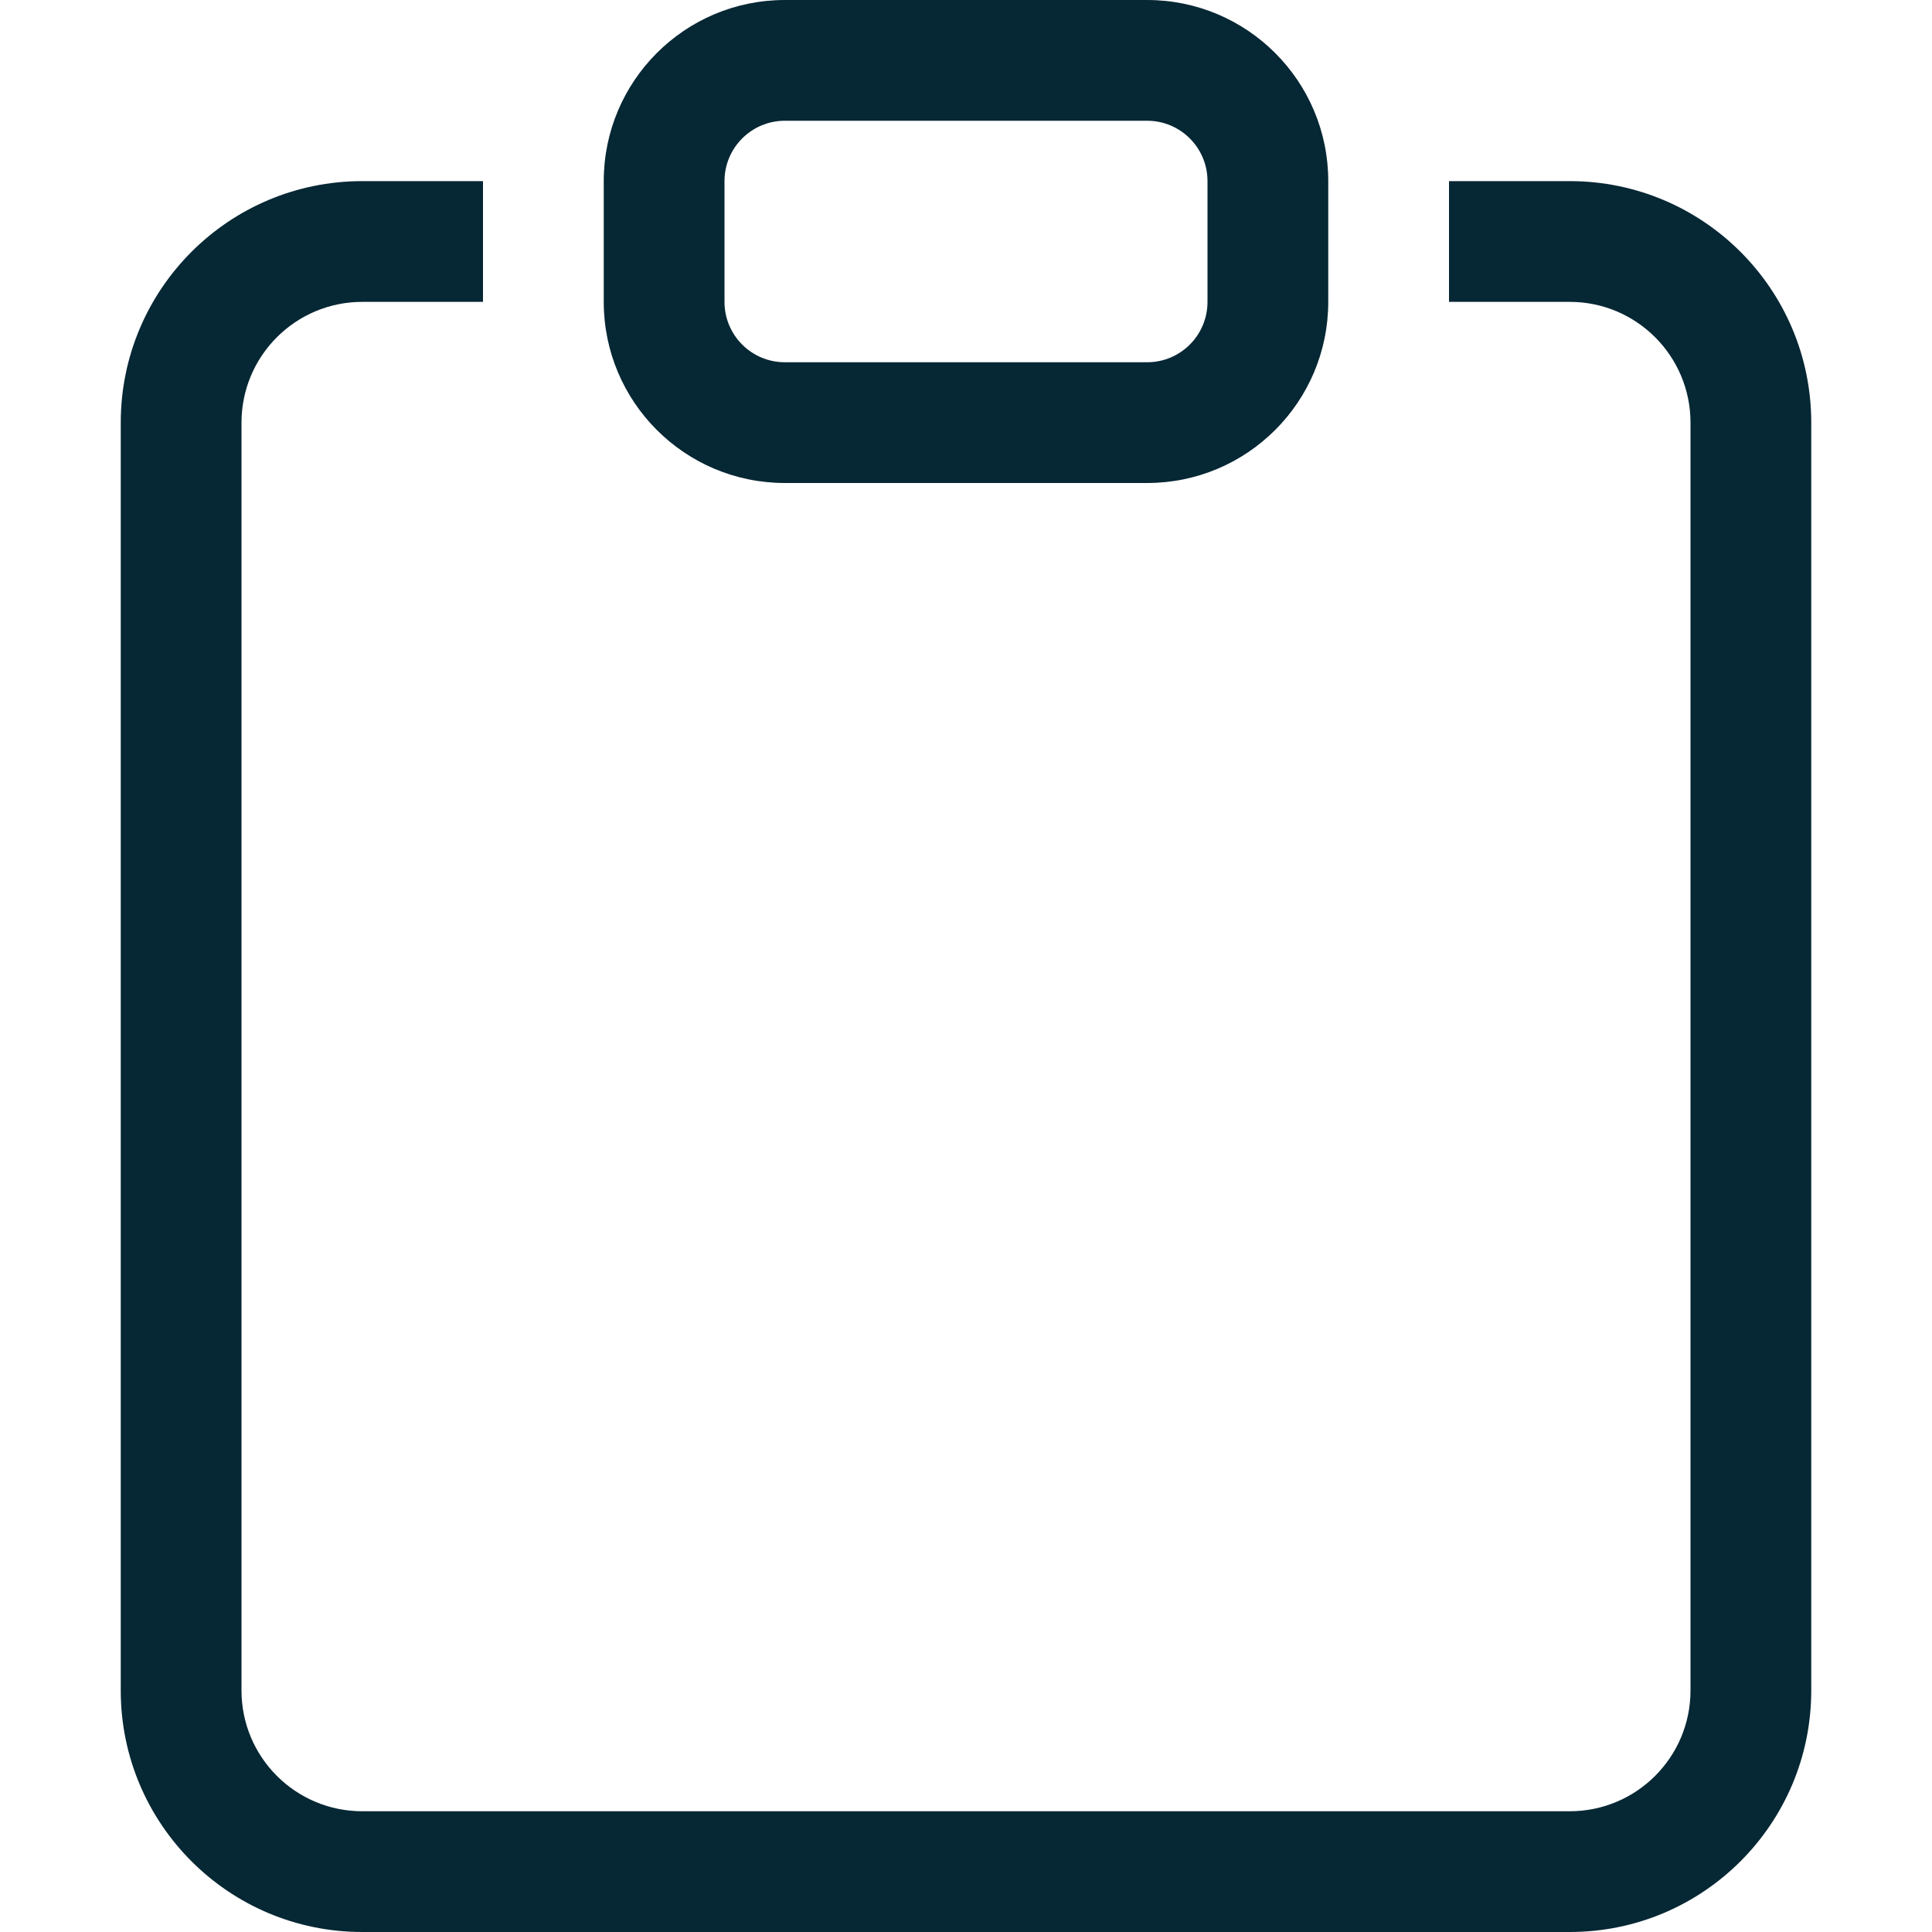
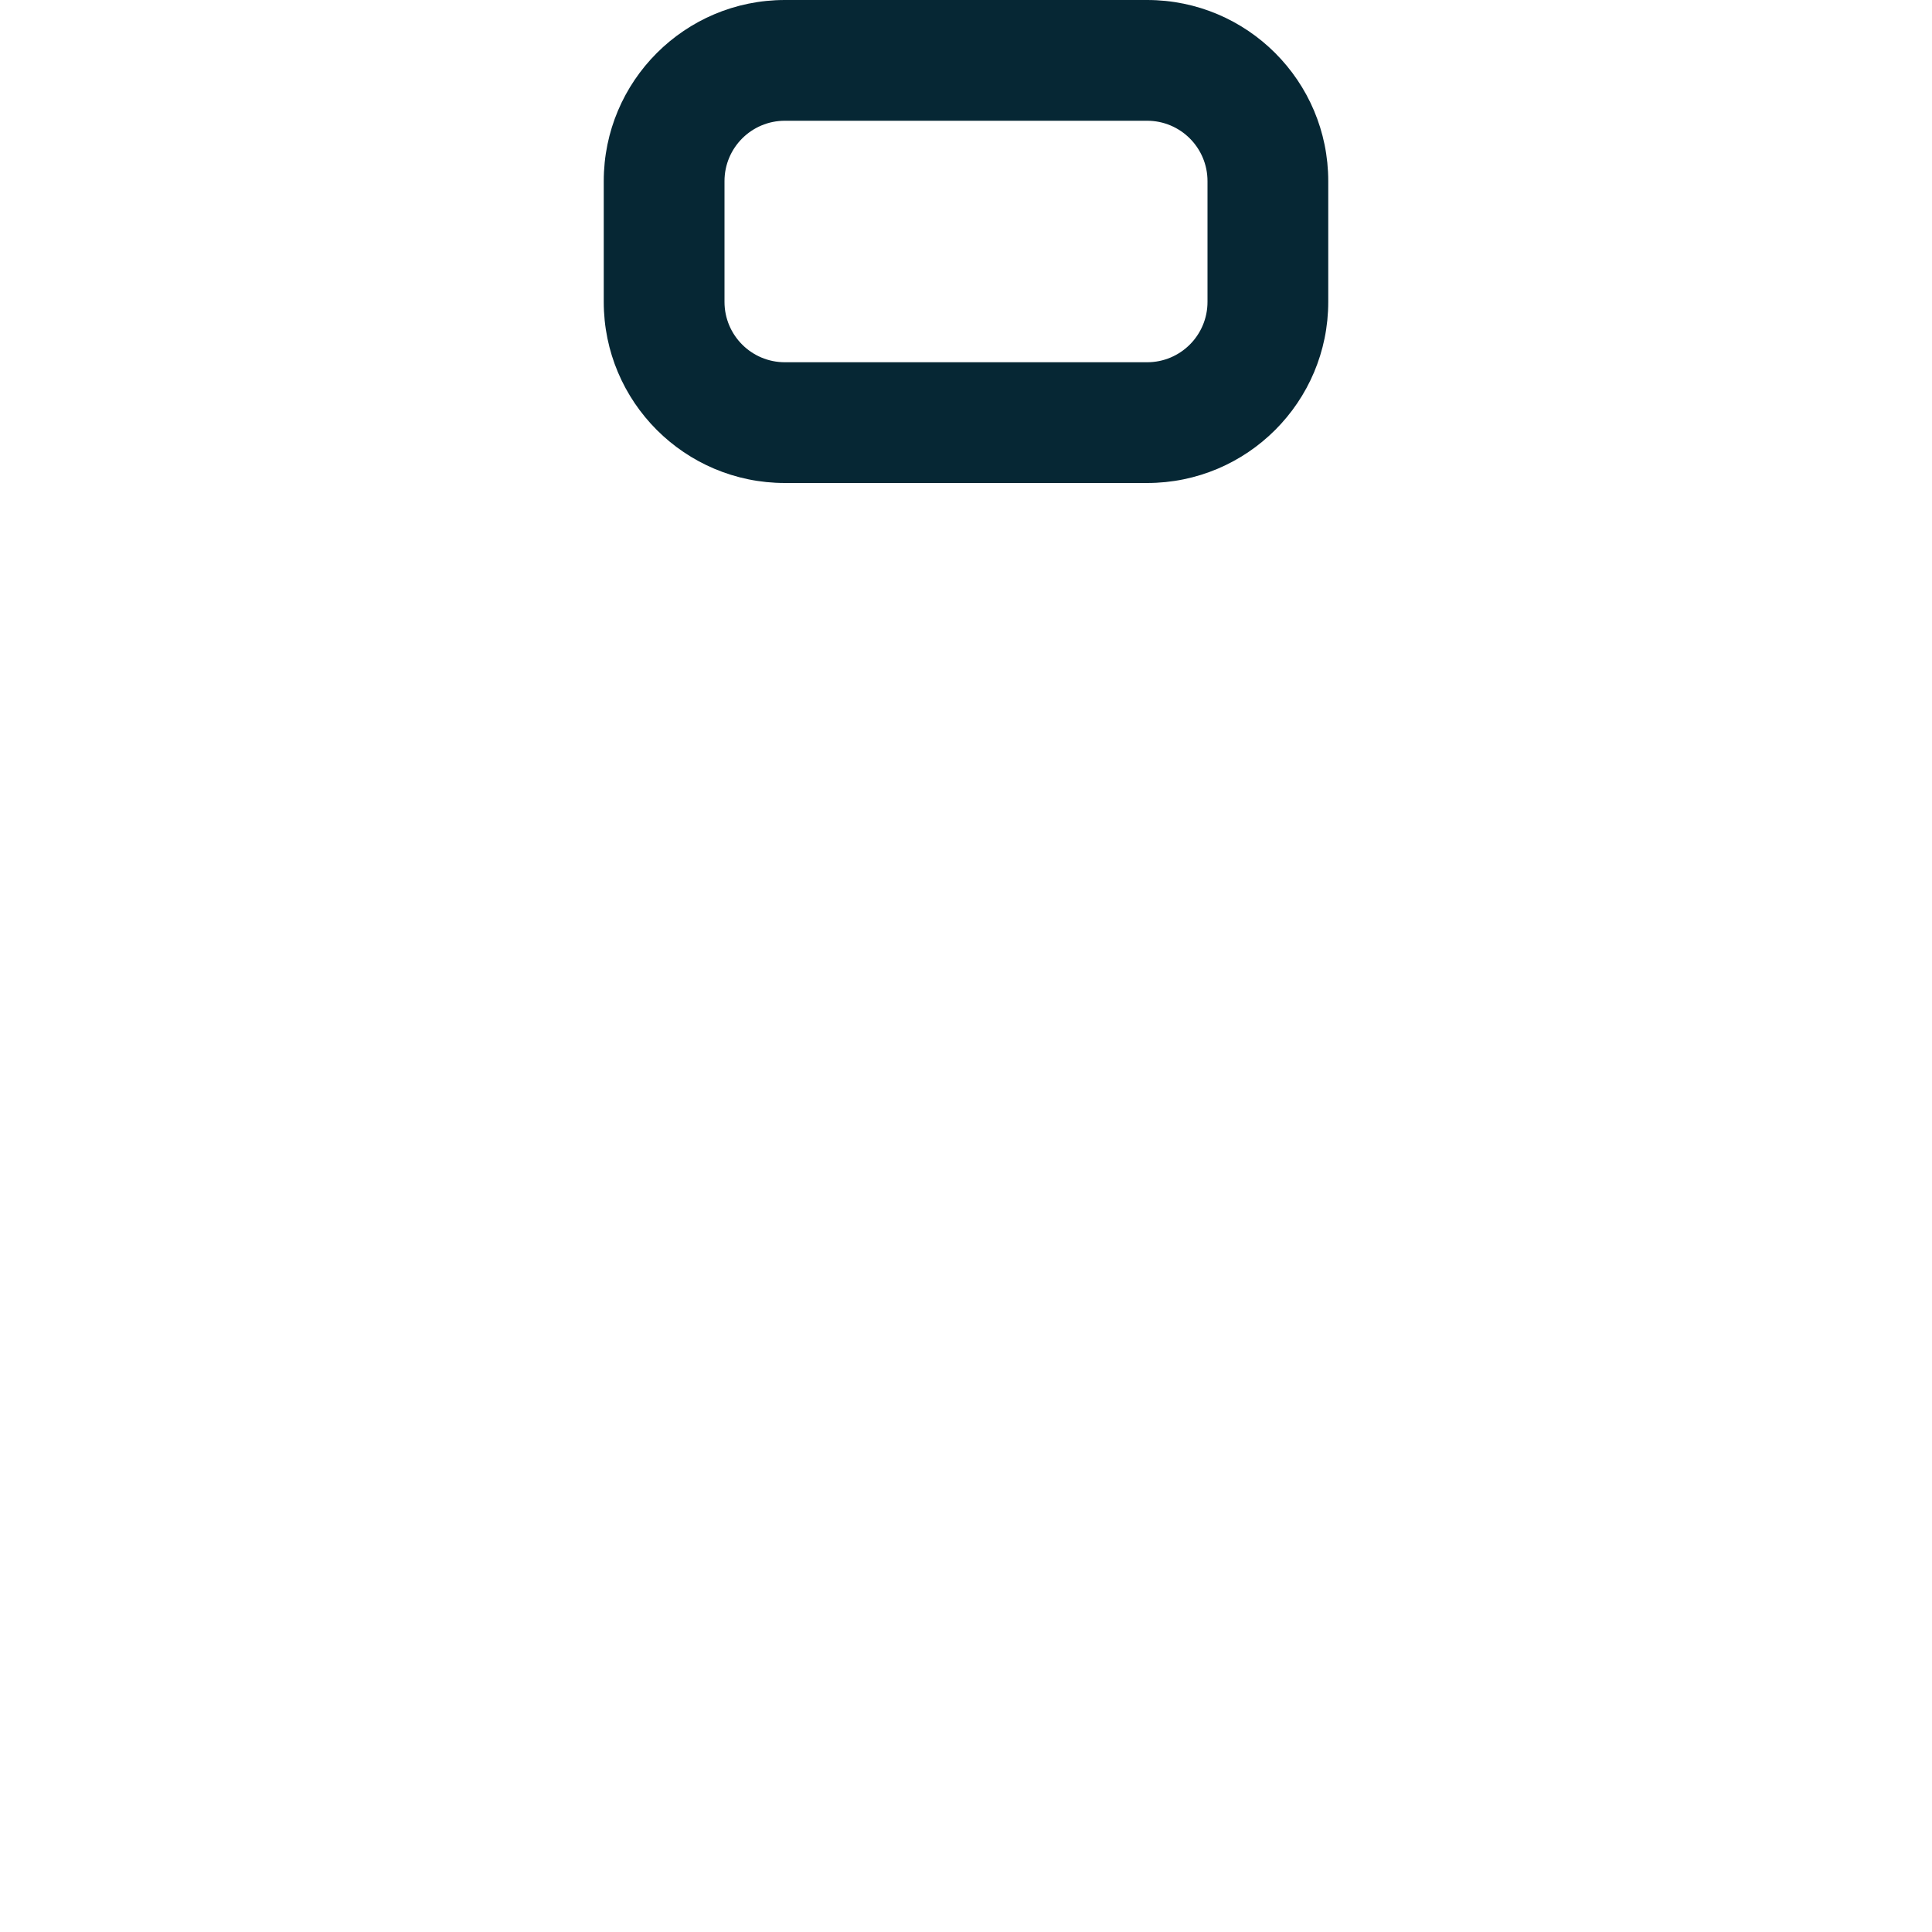
<svg xmlns="http://www.w3.org/2000/svg" width="76" height="76" viewBox="0 0 76 76" fill="none">
-   <path d="M19 7.125H14.25C9.003 7.125 4.75 11.378 4.75 16.625V66.5C4.75 71.747 9.003 76 14.25 76H61.75C66.997 76 71.25 71.747 71.25 66.5V16.625C71.25 11.378 66.997 7.125 61.75 7.125H57V11.875H61.75C64.373 11.875 66.5 14.002 66.5 16.625V66.5C66.5 69.123 64.373 71.25 61.75 71.25H14.25C11.627 71.25 9.5 69.123 9.5 66.5V16.625C9.5 14.002 11.627 11.875 14.25 11.875H19V7.125Z" fill="#062734" />
  <path d="M45.125 4.75C46.437 4.75 47.5 5.813 47.5 7.125V11.875C47.5 13.187 46.437 14.25 45.125 14.25H30.875C29.563 14.25 28.5 13.187 28.5 11.875V7.125C28.5 5.813 29.563 4.75 30.875 4.75H45.125ZM30.875 0C26.94 0 23.75 3.19 23.75 7.125V11.875C23.75 15.81 26.94 19 30.875 19H45.125C49.06 19 52.25 15.81 52.25 11.875V7.125C52.25 3.19 49.06 0 45.125 0H30.875Z" fill="#062734" />
</svg>